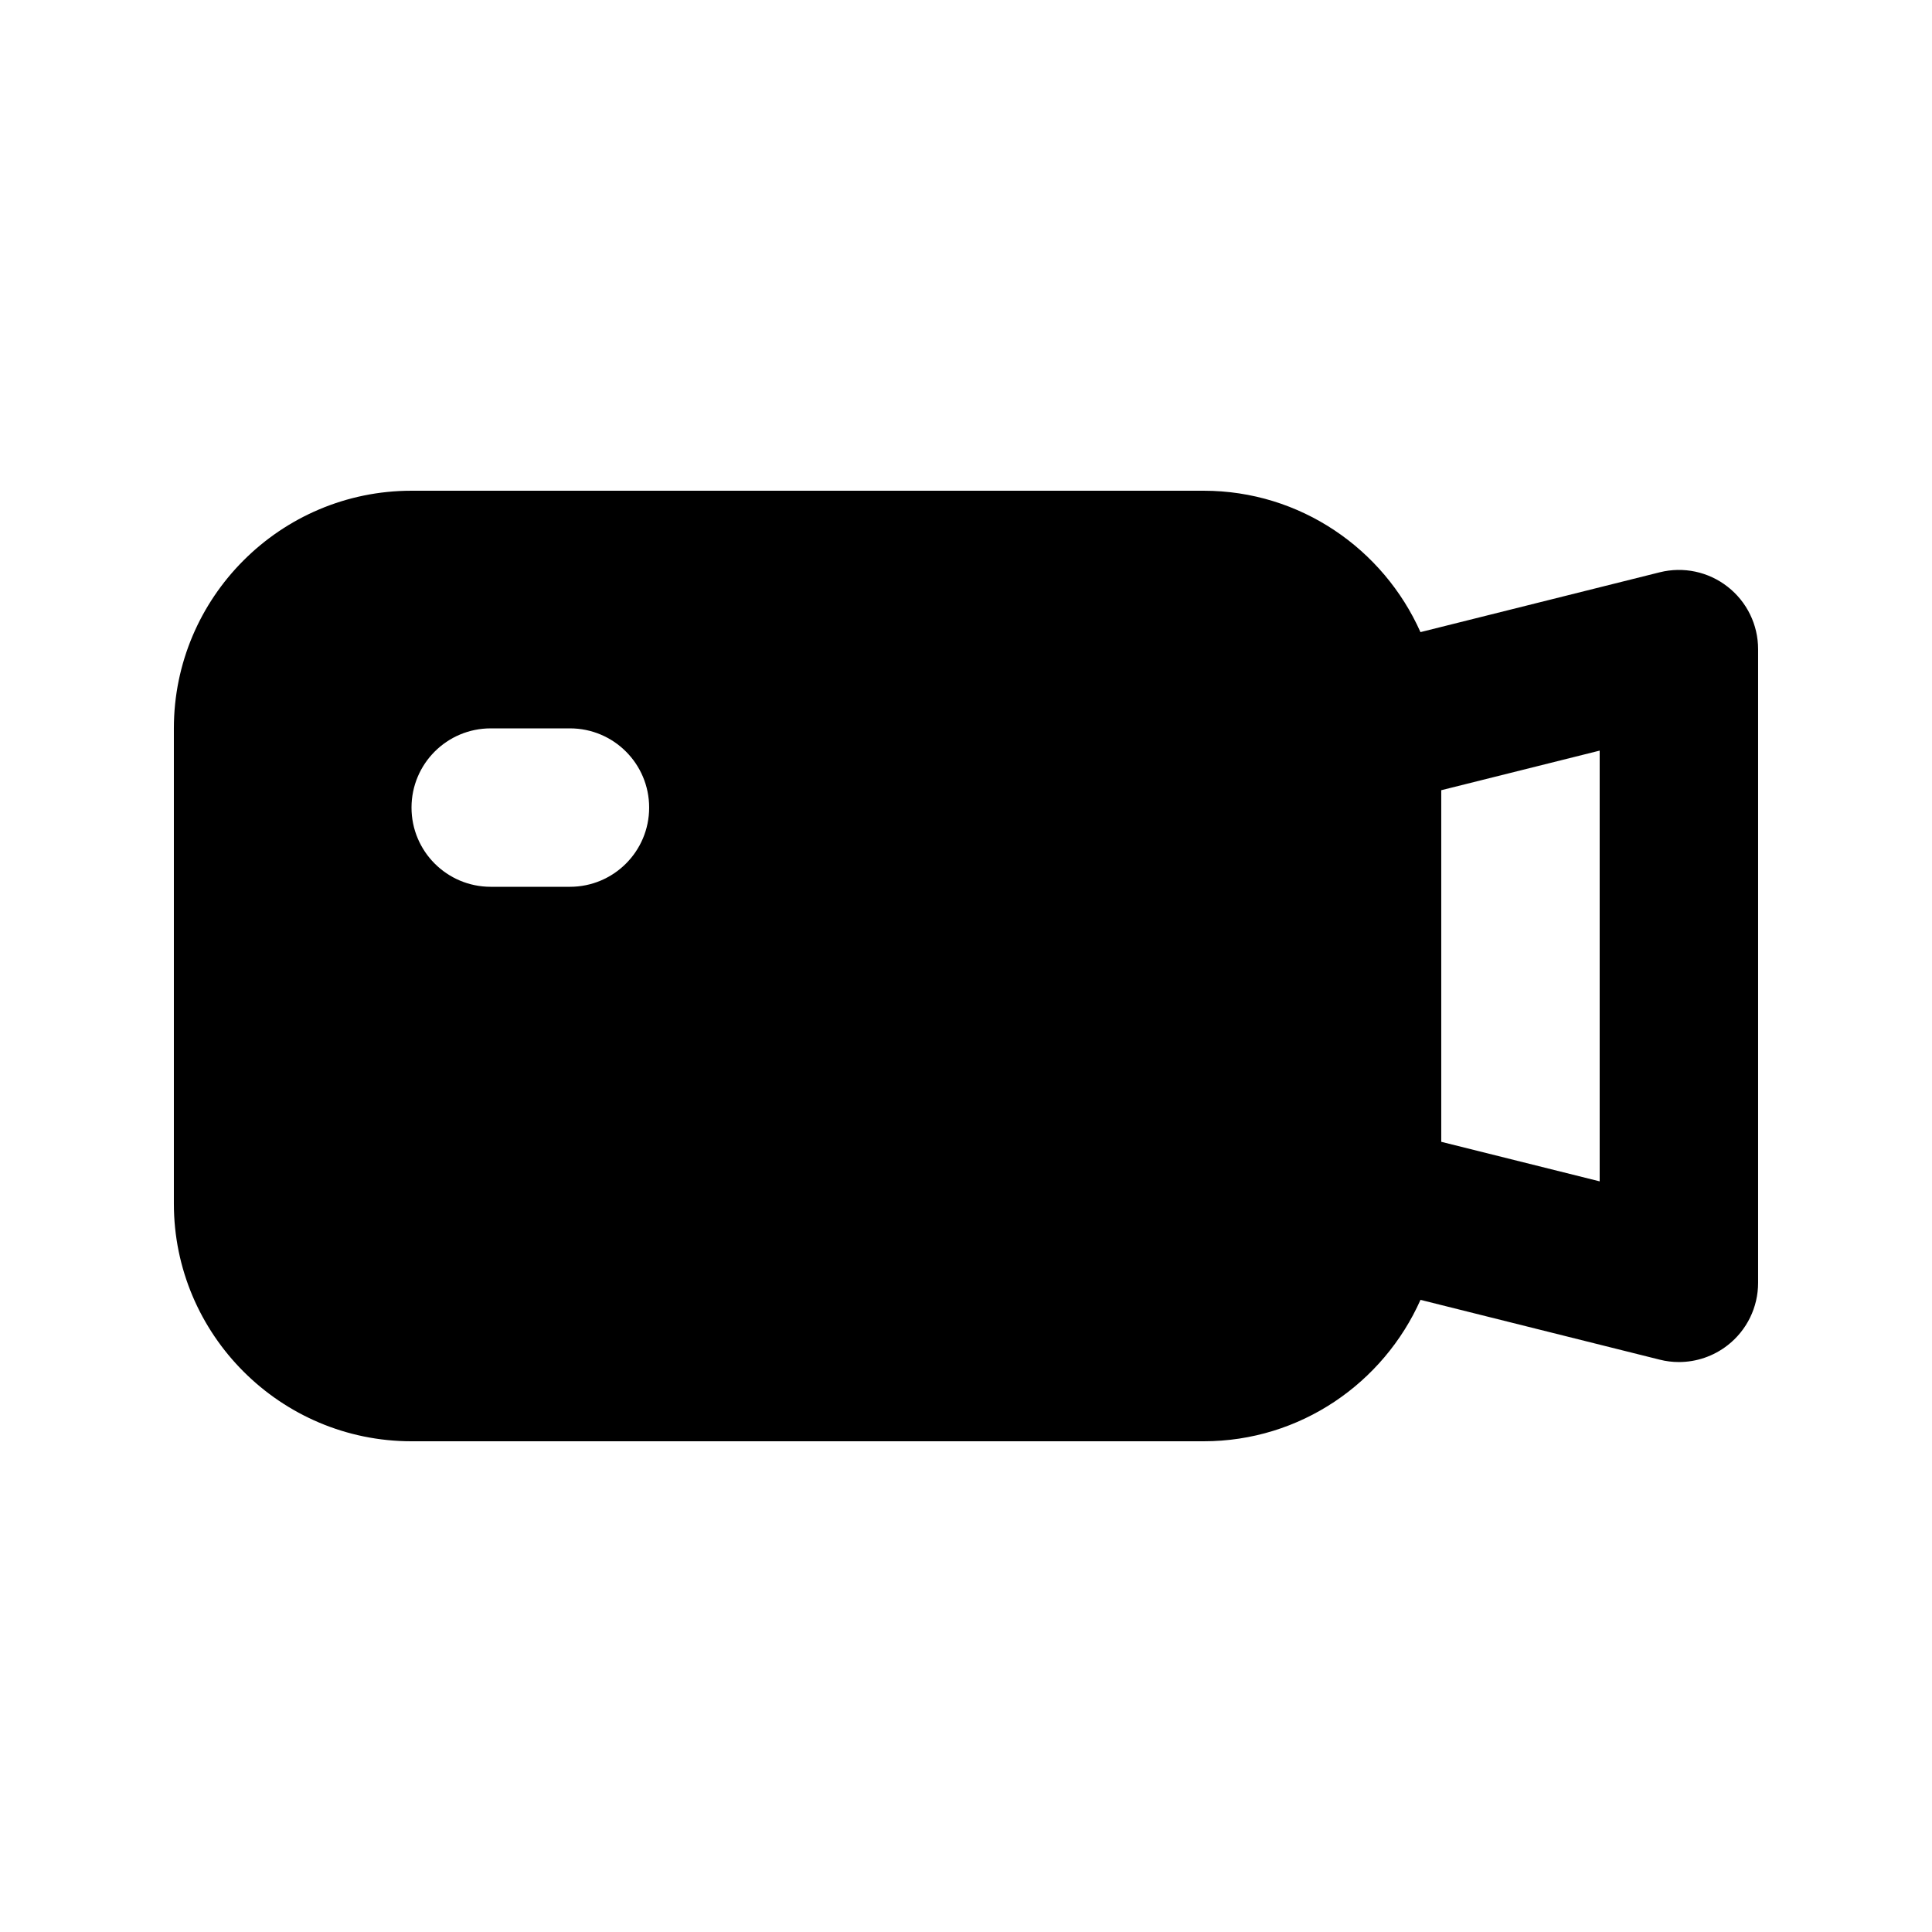
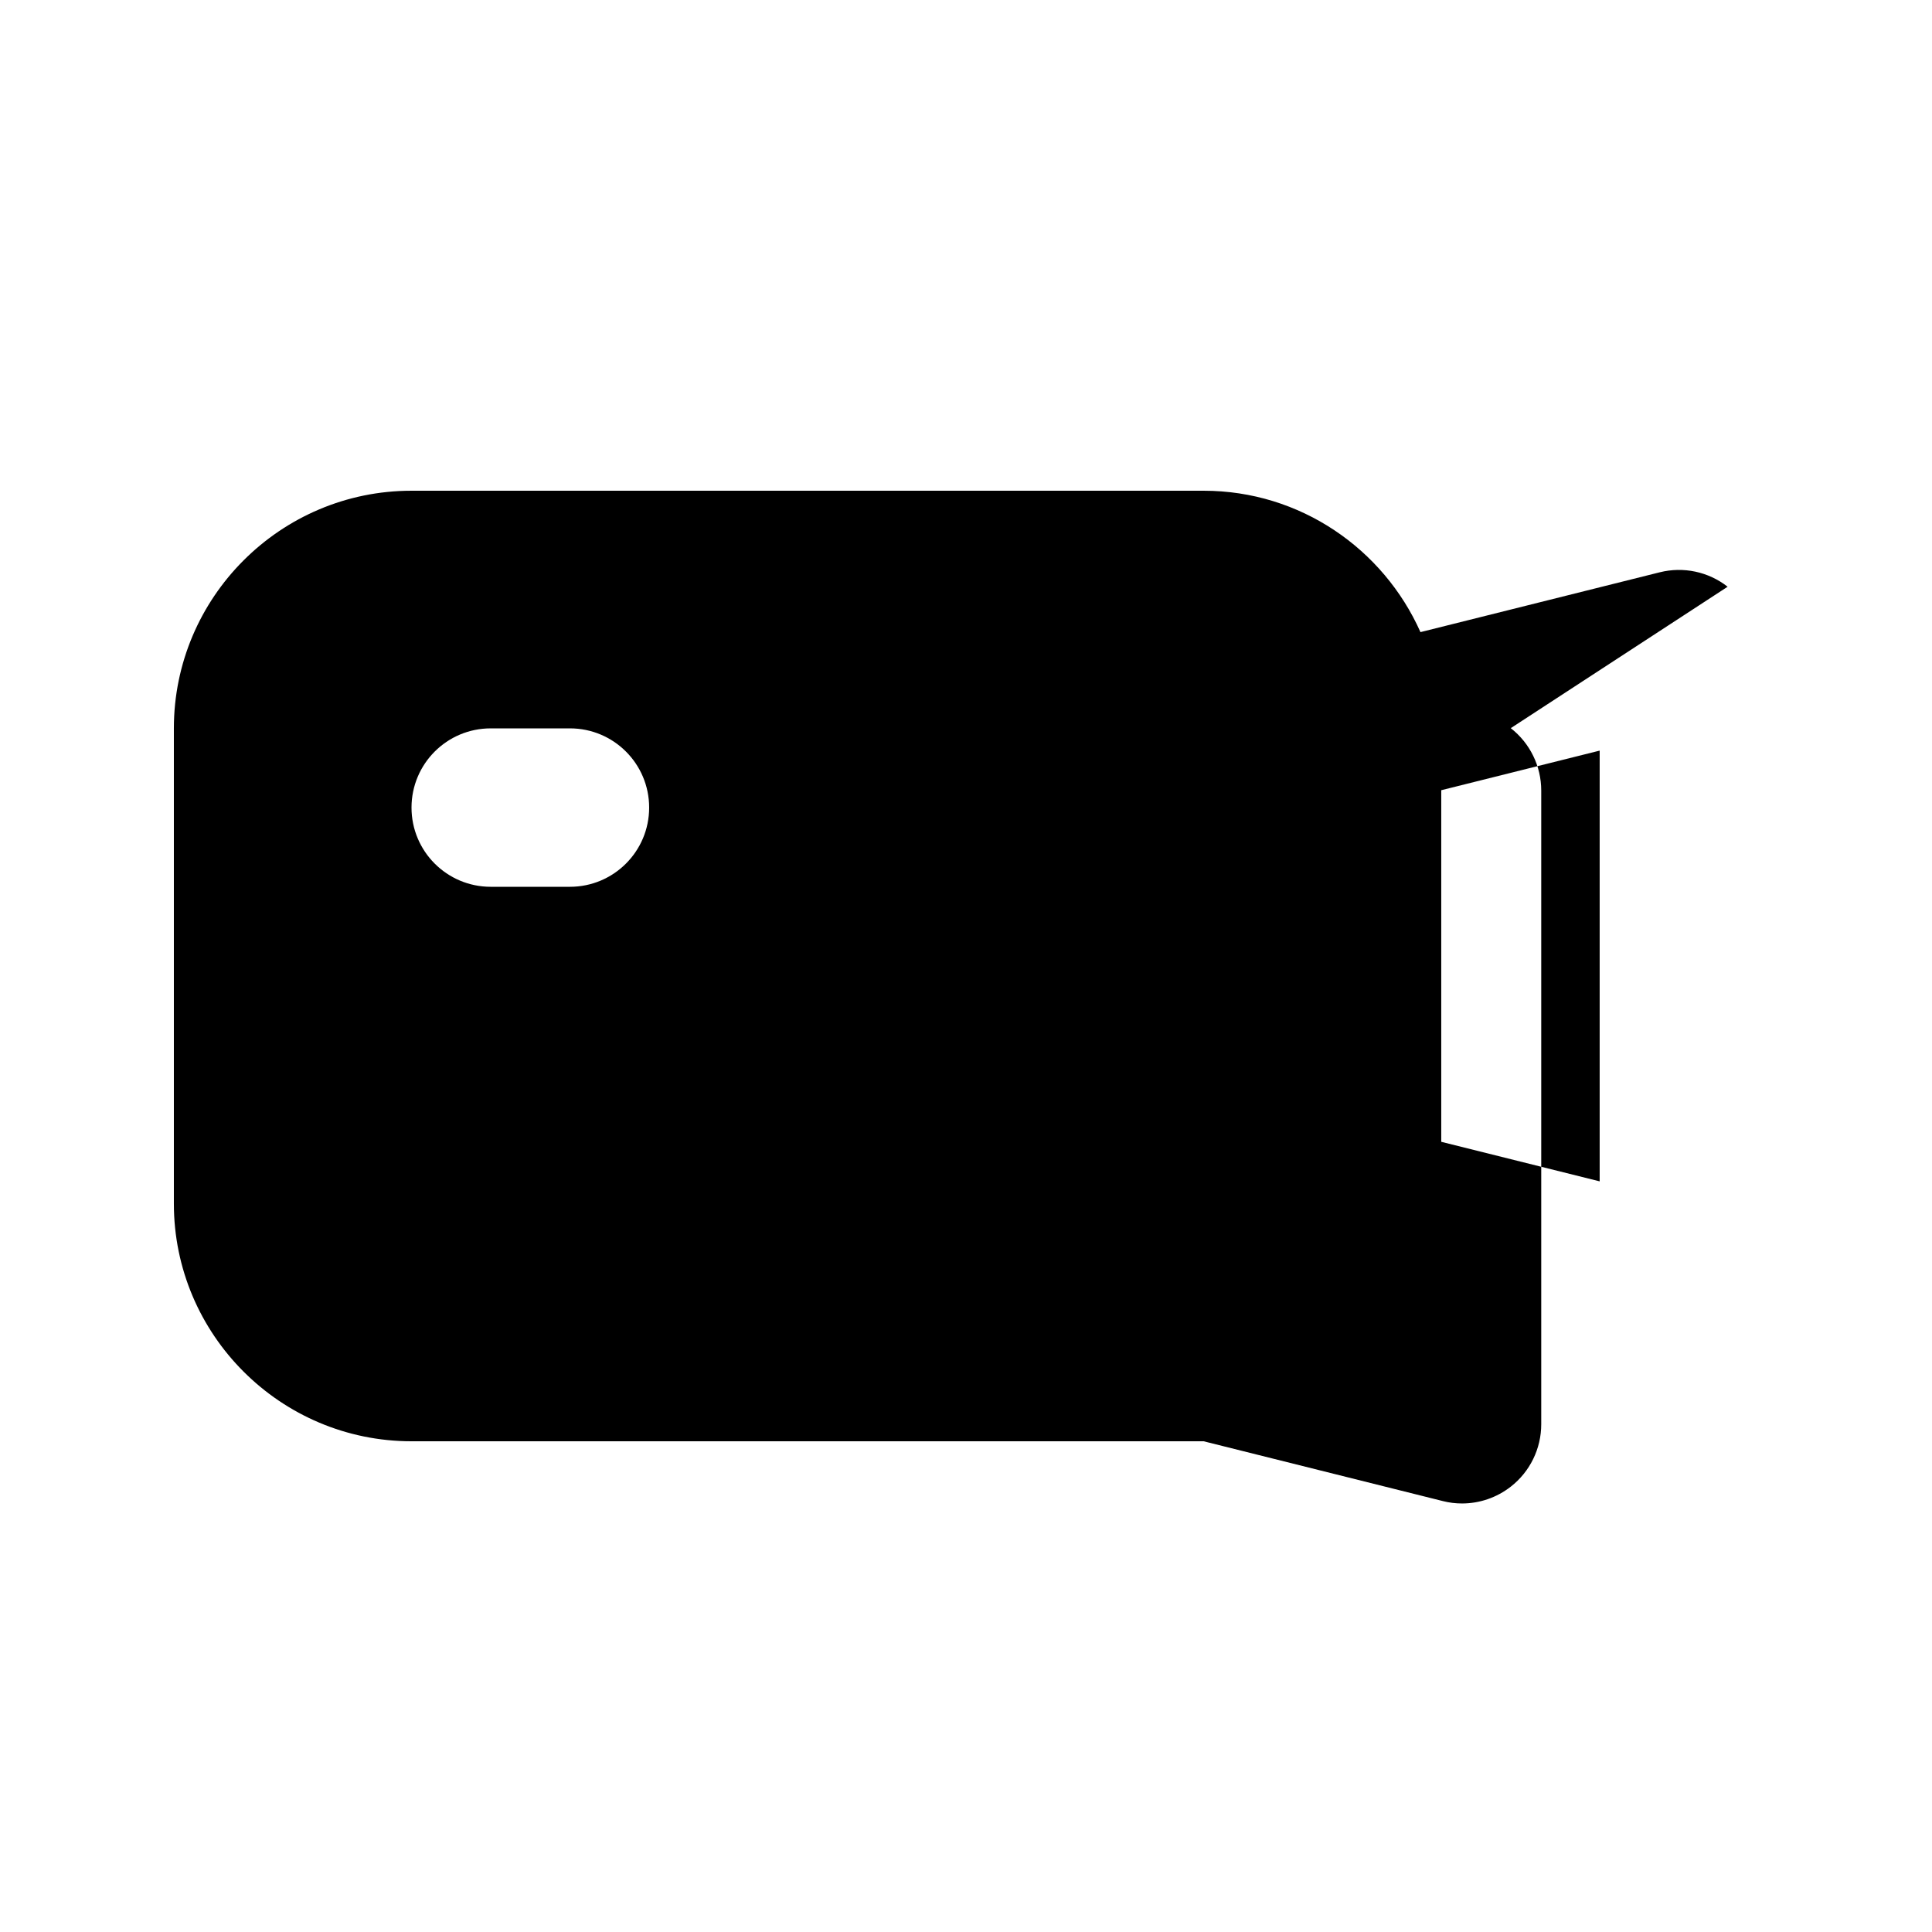
<svg xmlns="http://www.w3.org/2000/svg" fill="#000000" width="800px" height="800px" version="1.1" viewBox="144 144 512 512">
-   <path d="m601.84 299.49c-5.106-3.996-11.746-5.391-18-3.824l-63.402 15.852c-9.82-22.027-31.832-37.469-57.465-37.469h-209.92c-34.727 0-62.977 28.25-62.977 62.977v125.95c0 34.727 28.25 62.977 62.977 62.977h209.92c25.637 0 47.652-15.445 57.473-37.477l63.395 15.848c1.68 0.43 3.383 0.633 5.082 0.633 4.633 0 9.184-1.539 12.914-4.449 5.106-3.973 8.078-10.082 8.078-16.543v-167.93c0-6.469-2.973-12.566-8.074-16.543zm-306.8 79.52h-20.992c-11.602 0-20.992-9.398-20.992-20.992s9.391-20.992 20.992-20.992h20.992c11.602 0 20.992 9.398 20.992 20.992 0 11.59-9.391 20.992-20.992 20.992zm272.89 78.062-41.984-10.48v-93.176l41.984-10.496z" />
+   <path d="m601.84 299.49c-5.106-3.996-11.746-5.391-18-3.824l-63.402 15.852c-9.82-22.027-31.832-37.469-57.465-37.469h-209.92c-34.727 0-62.977 28.25-62.977 62.977v125.95c0 34.727 28.25 62.977 62.977 62.977h209.92l63.395 15.848c1.68 0.43 3.383 0.633 5.082 0.633 4.633 0 9.184-1.539 12.914-4.449 5.106-3.973 8.078-10.082 8.078-16.543v-167.93c0-6.469-2.973-12.566-8.074-16.543zm-306.8 79.52h-20.992c-11.602 0-20.992-9.398-20.992-20.992s9.391-20.992 20.992-20.992h20.992c11.602 0 20.992 9.398 20.992 20.992 0 11.59-9.391 20.992-20.992 20.992zm272.89 78.062-41.984-10.48v-93.176l41.984-10.496z" />
</svg>